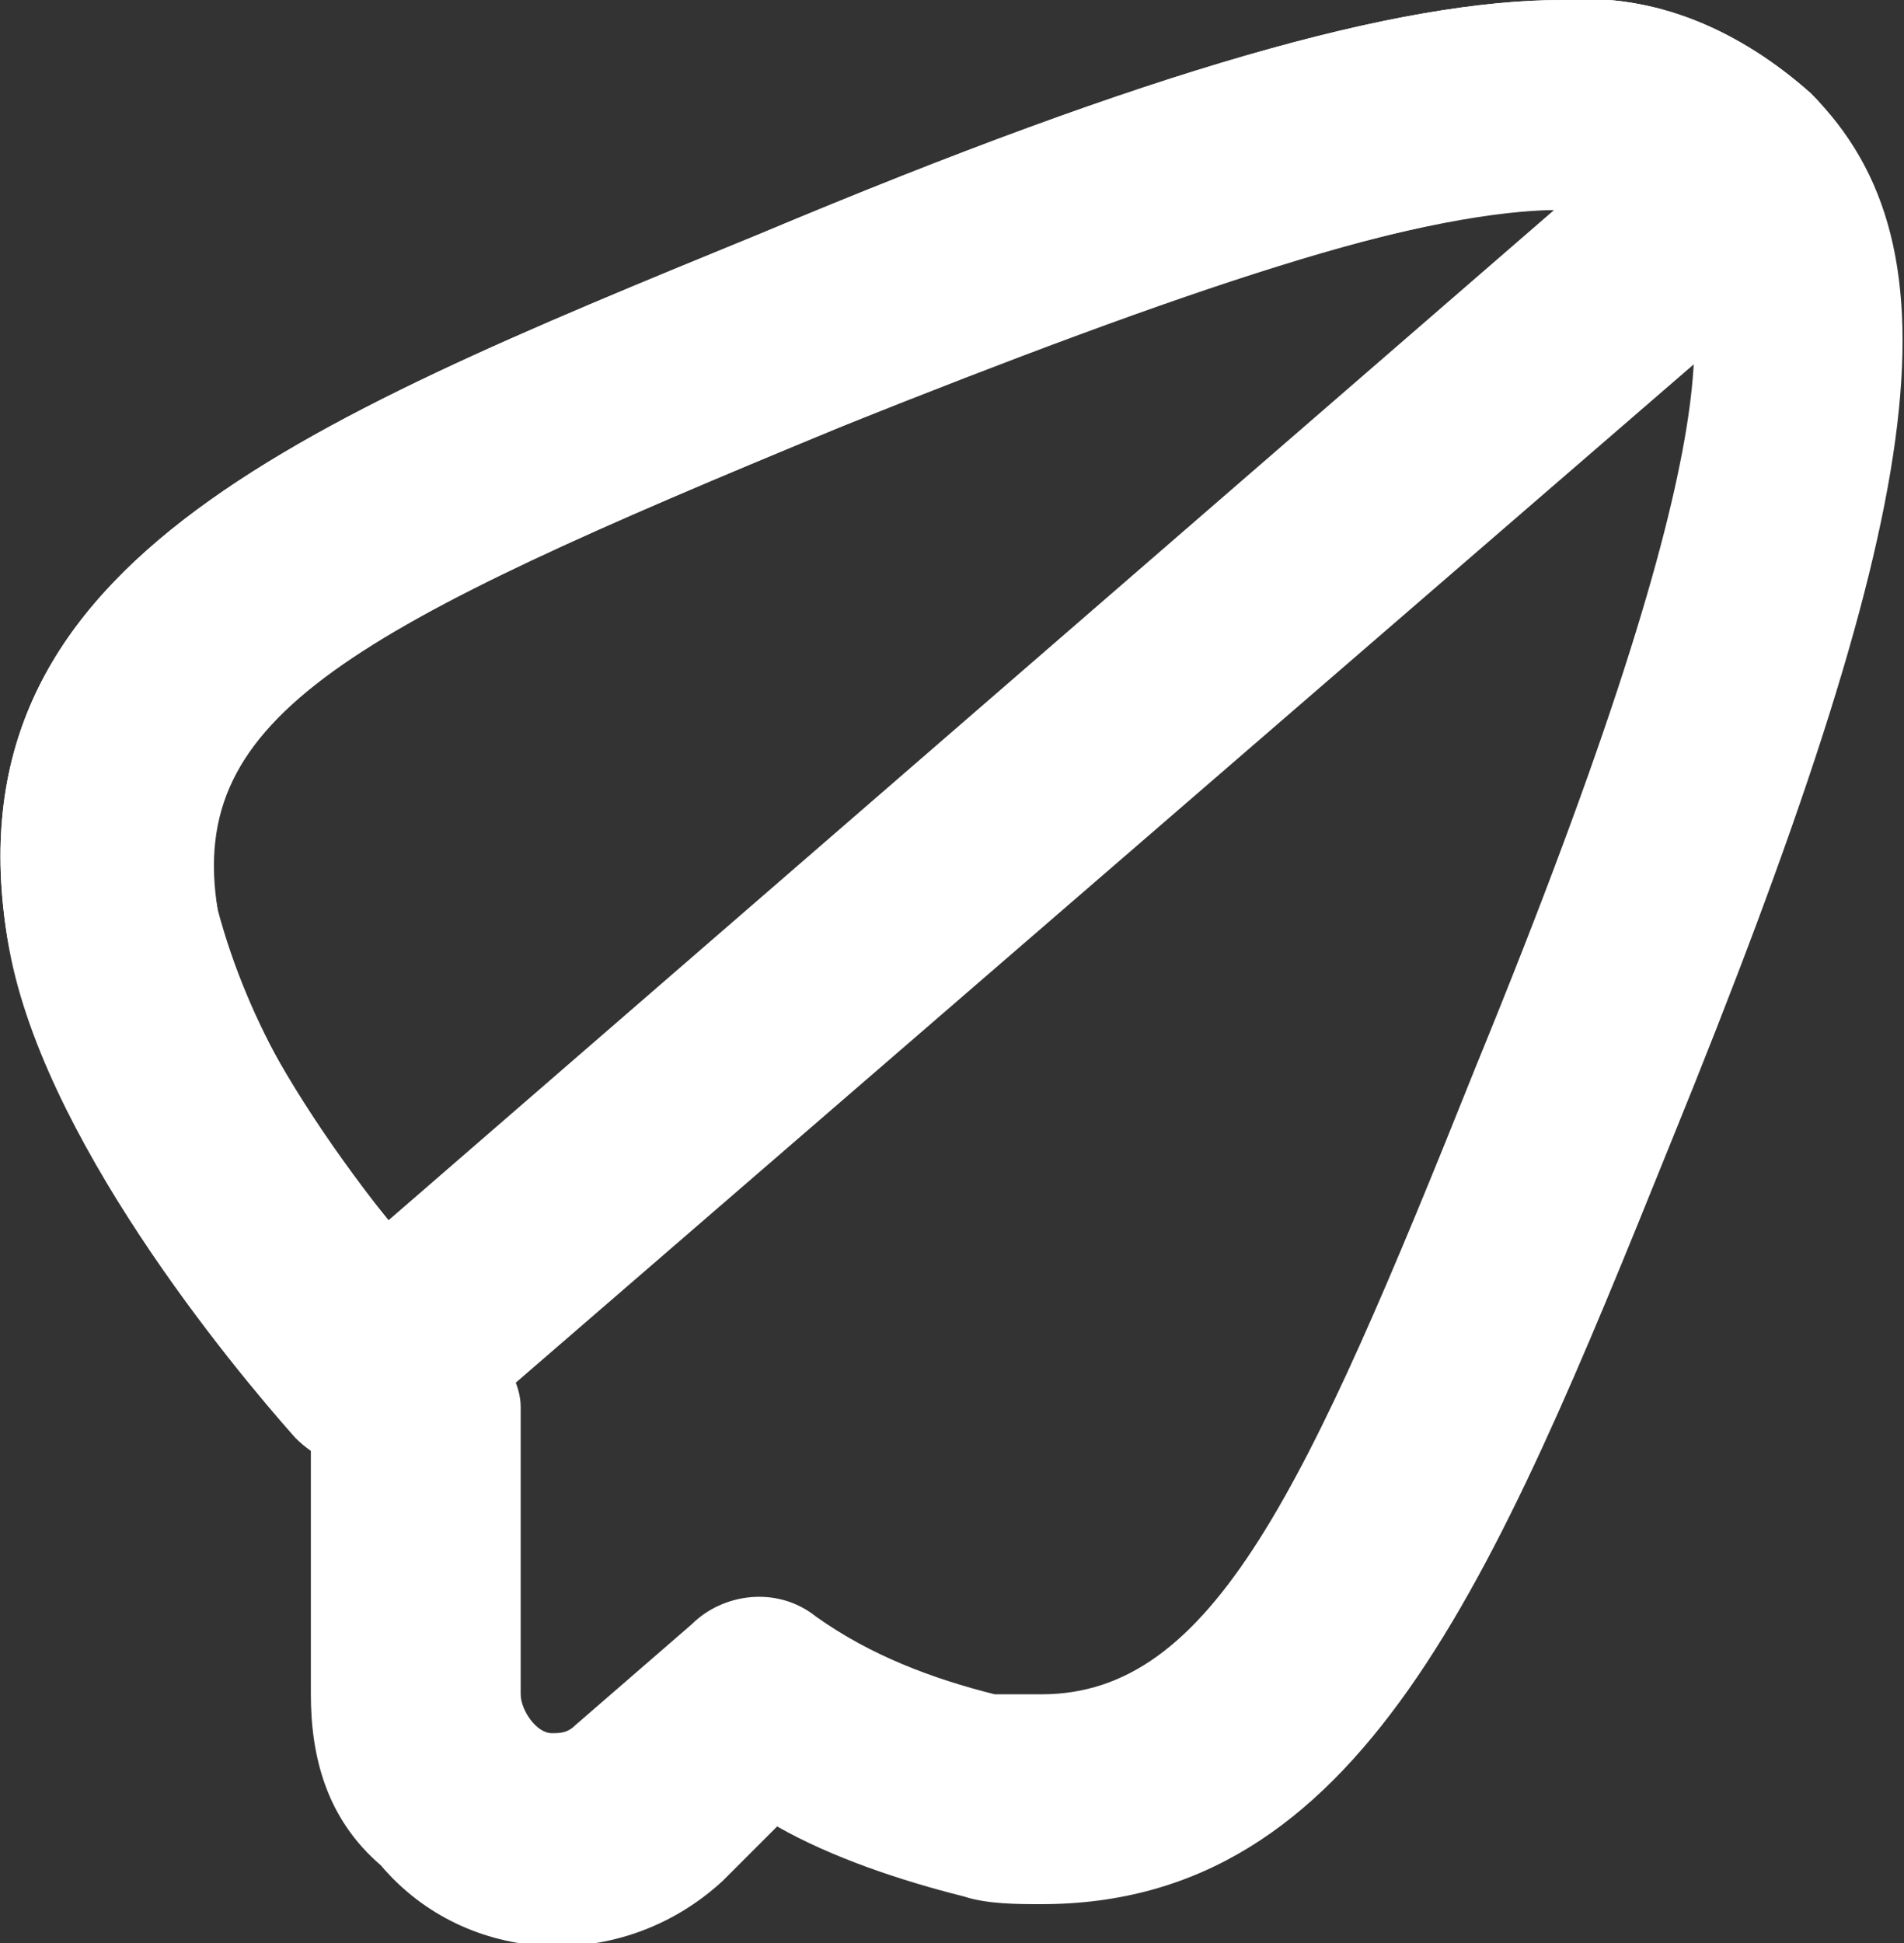
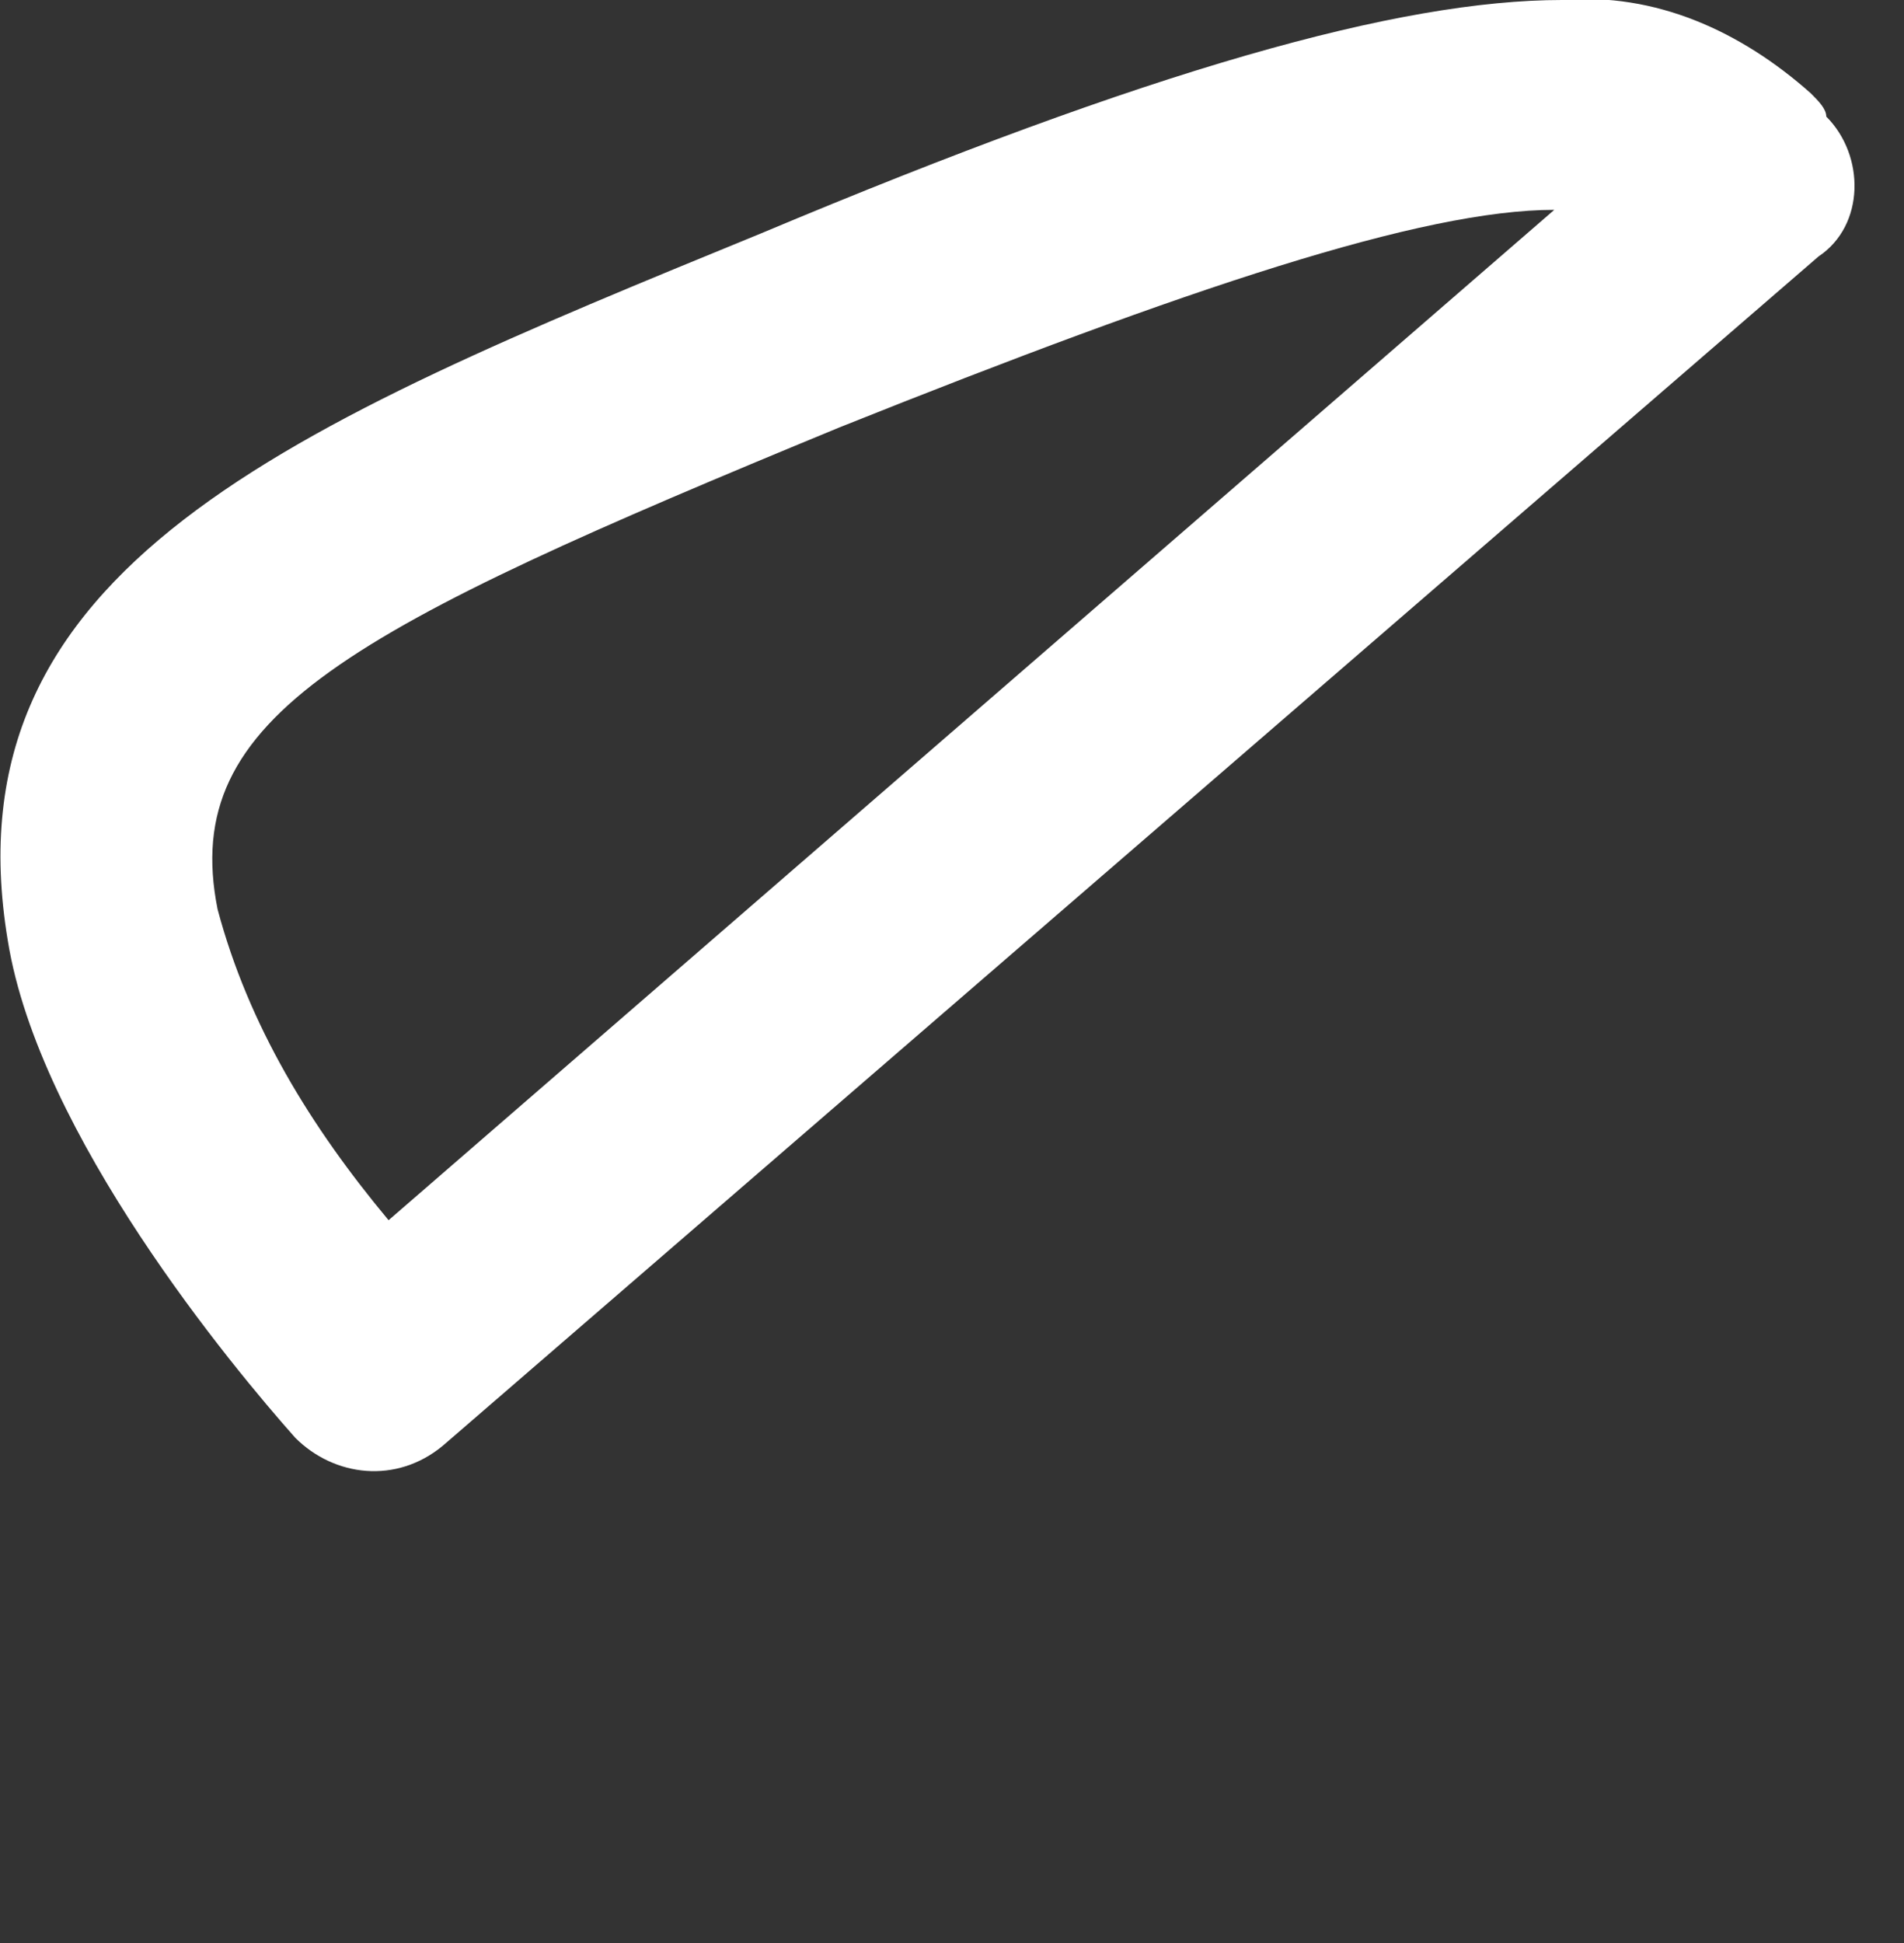
<svg xmlns="http://www.w3.org/2000/svg" version="1.1" id="Layer_1" x="0px" y="0px" viewBox="0 0 24.5 25" style="enable-background:new 0 0 24.5 25;" xml:space="preserve">
  <rect x="0" y="0" width="24.5" height="25" fill="#333333" stroke="none" />
  <style type="text/css">
	.st0{fill:none;}
	.st1{fill:#FFFFFF;}
</style>
  <g id="Group_79" transform="translate(-81.912 -4099.921)">
    <g id="streamline-icon-mail-send-email_250x250_2_" transform="translate(81.912 4099.921)">
-       <path id="Path_167" class="st0" d="M22.4,2.1C21.2,1,18.9,0.7,10.3,4.2c-6,2.5-9.5,3.9-8.9,7.7c0.3,1.6,2,4.2,3.9,6.2v3.7    c0,1,0.8,1.8,1.8,1.8c0.4,0,0.9-0.2,1.2-0.5l1.5-1.3c0.9,0.6,1.8,1,2.8,1.2c3.8,0.6,5.2-2.9,7.7-8.9C23.8,5.6,23.5,3.3,22.4,2.1    L22.4,2.1z" />
-       <path id="Path_168" class="st1" d="M20.1,0c1.2-0.1,2.3,0.4,3.2,1.2c2,2,1.5,5.4-1.8,13.5c-2.3,5.7-4,9.8-8.1,9.8    c-0.3,0-0.7,0-1-0.1c-0.8-0.2-1.7-0.5-2.4-0.9l-0.7,0.7c-1.3,1.2-3.3,1.1-4.4-0.2C4.2,23.4,4,22.6,4,21.8v-3.2    c-1.7-1.9-3.5-4.5-3.9-6.5C-0.7,7.3,3.7,5.5,9.8,3C14.8,0.9,18,0,20.1,0z M13.4,21.8c2.2,0,3.4-2.6,5.6-8.1c3.4-8.3,3-10,2.4-10.6    C21.3,3,21,2.7,20.1,2.7c-1.7,0-4.7,0.9-9.3,2.8c-6.3,2.6-8.4,3.7-8,6.2C3,13,4.4,15.2,6.3,17.2c0.2,0.3,0.4,0.6,0.4,0.9v3.7    c0,0.2,0.2,0.5,0.4,0.5c0,0,0,0,0,0c0.1,0,0.2,0,0.3-0.1l1.5-1.3c0.4-0.4,1.1-0.5,1.6-0.1c0.7,0.5,1.5,0.8,2.3,1    C13,21.8,13.2,21.8,13.4,21.8z" />
      <path id="Path_169" class="st0" d="M22.5,2.3L4.8,17.6c-1.7-1.9-3.1-4.2-3.4-5.7c-0.6-3.8,2.9-5.2,8.9-7.7    C18.9,0.7,21.2,1,22.4,2.1C22.4,2.2,22.5,2.3,22.5,2.3z" />
      <path id="Path_169_-_Outline" class="st1" d="M20.1,0c1.2-0.1,2.3,0.4,3.2,1.2c0.1,0.1,0.2,0.2,0.2,0.3C24,2,24,2.9,23.4,3.3    L5.7,18.6c-0.6,0.5-1.4,0.4-1.9-0.1c-0.8-0.9-3.3-3.9-3.7-6.4C-0.7,7.3,3.7,5.5,9.8,3C14.8,0.9,18,0,20.1,0z M5,15.7l15-13    c-1.7,0-4.7,1-9.2,2.8c-6.3,2.6-8.5,3.7-8,6.2C3.2,13.2,4,14.5,5,15.7z" />
    </g>
  </g>
</svg>